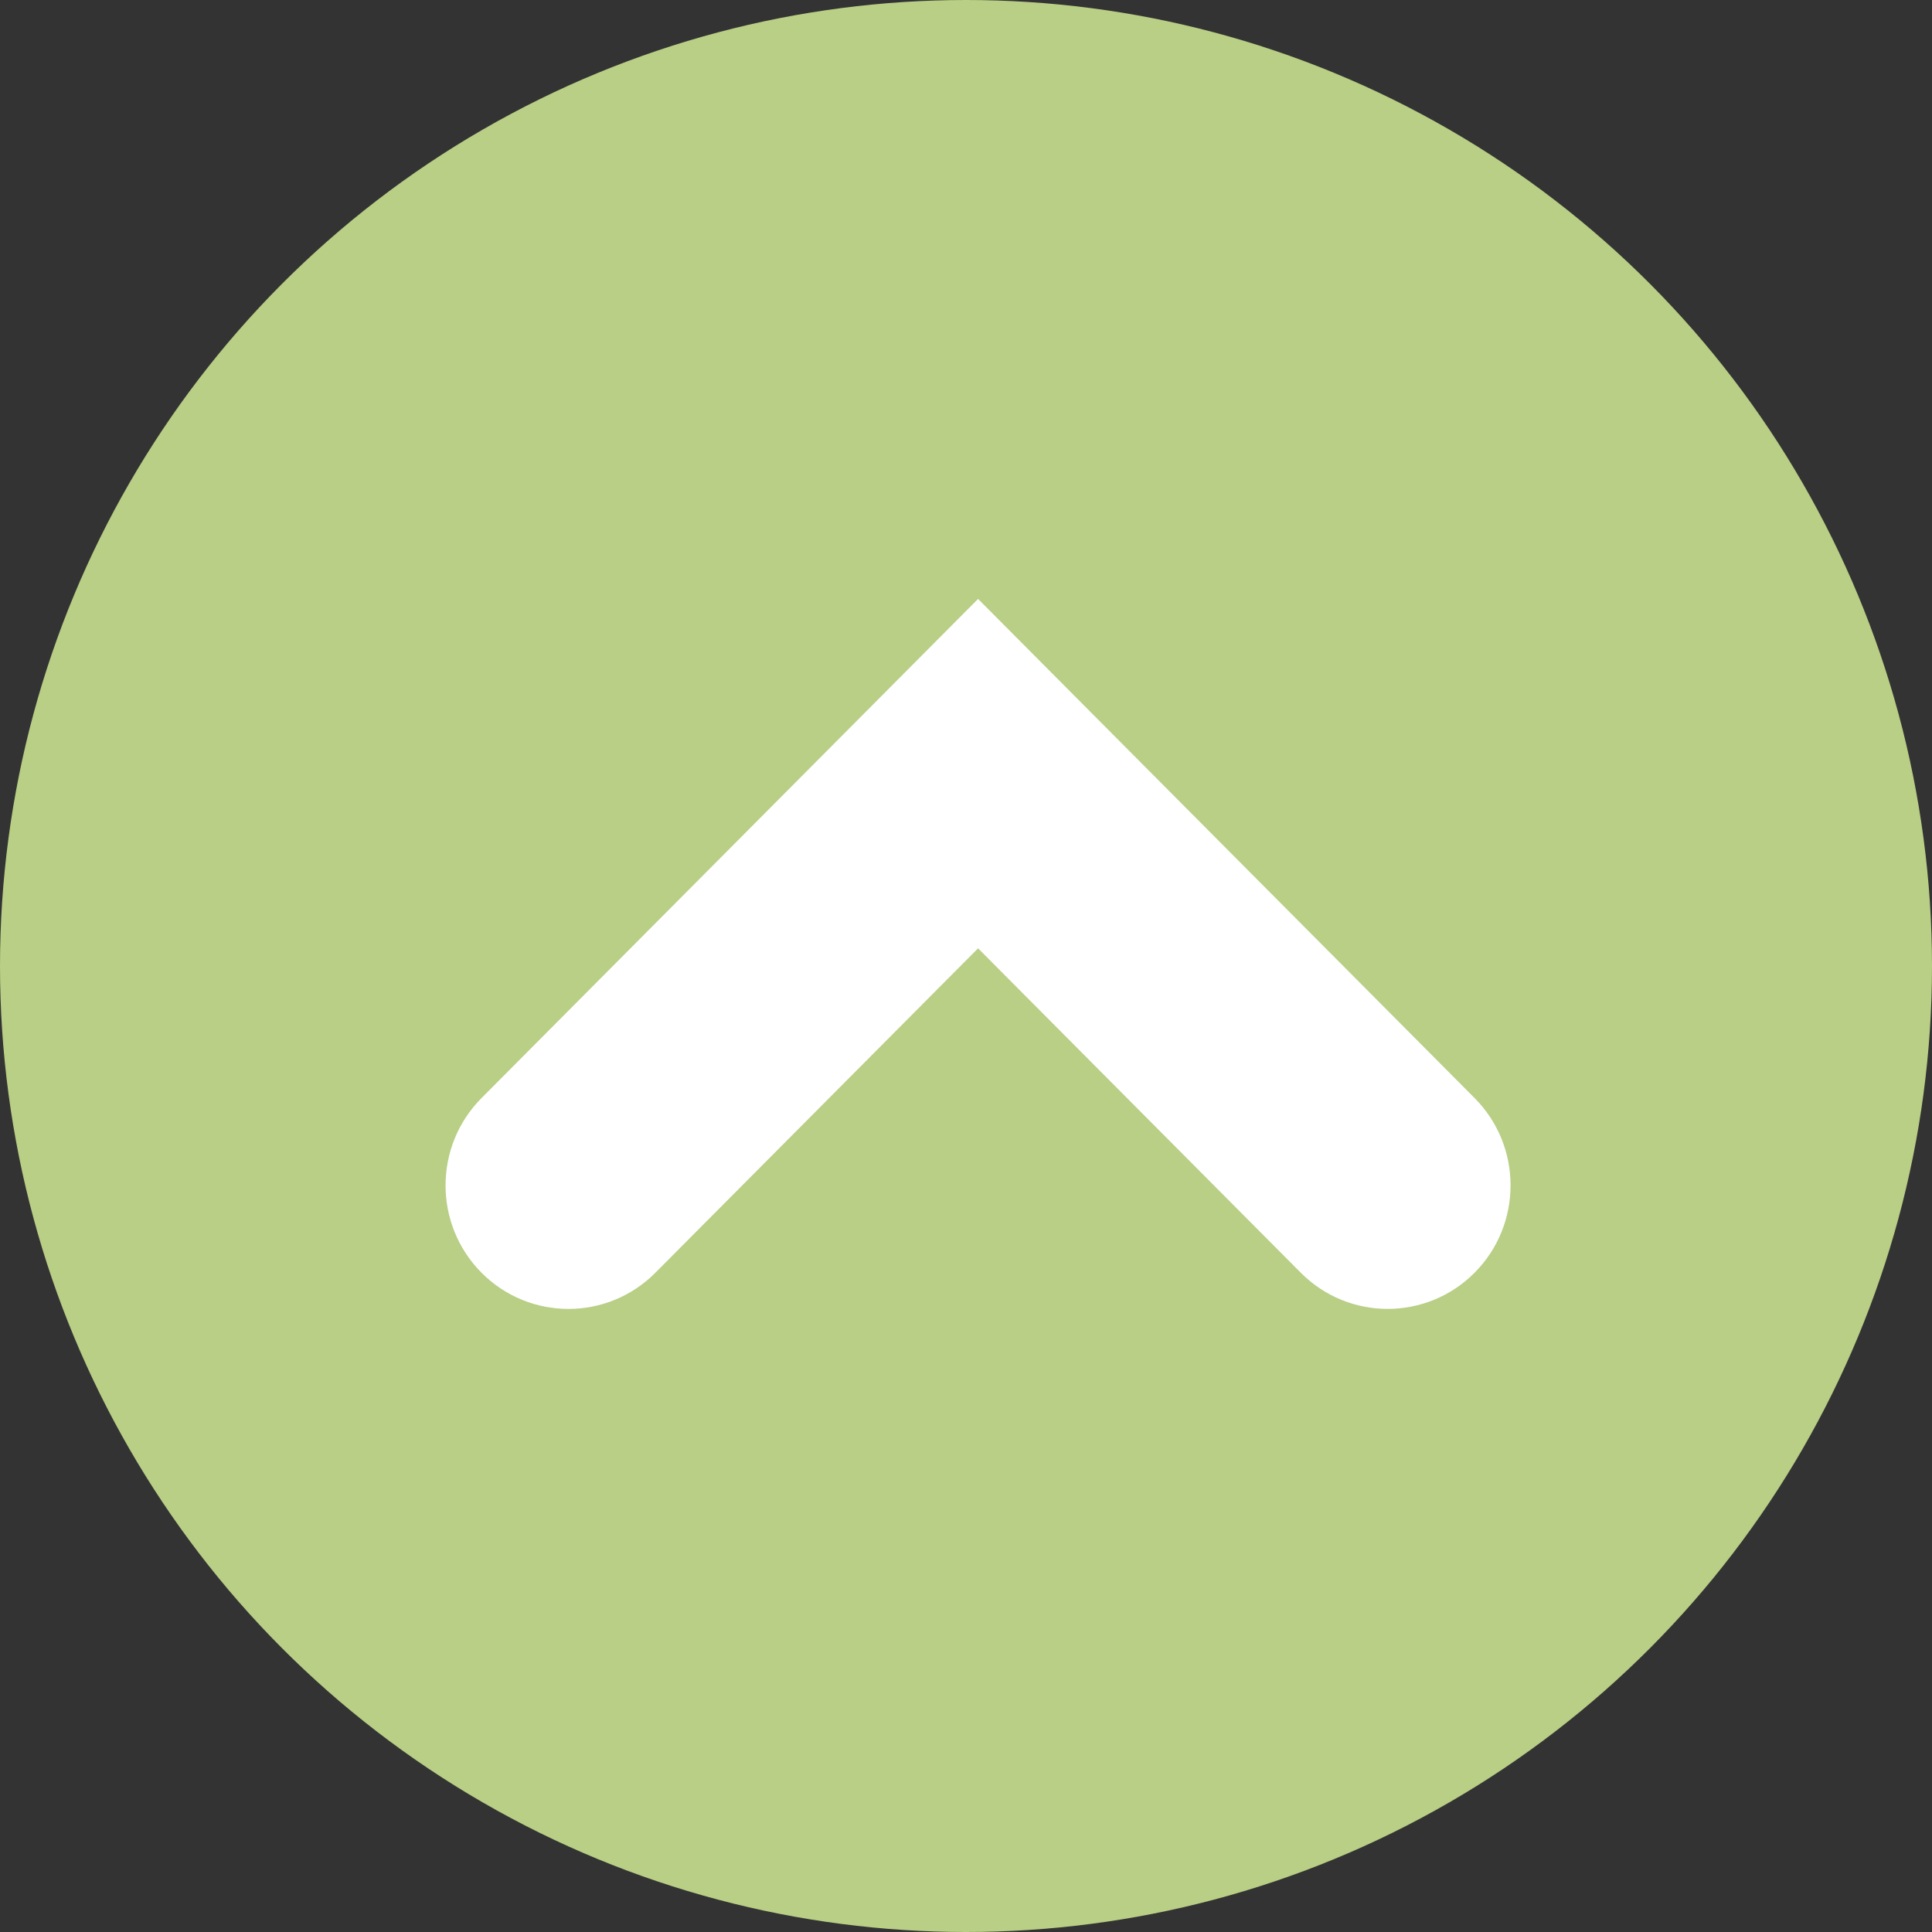
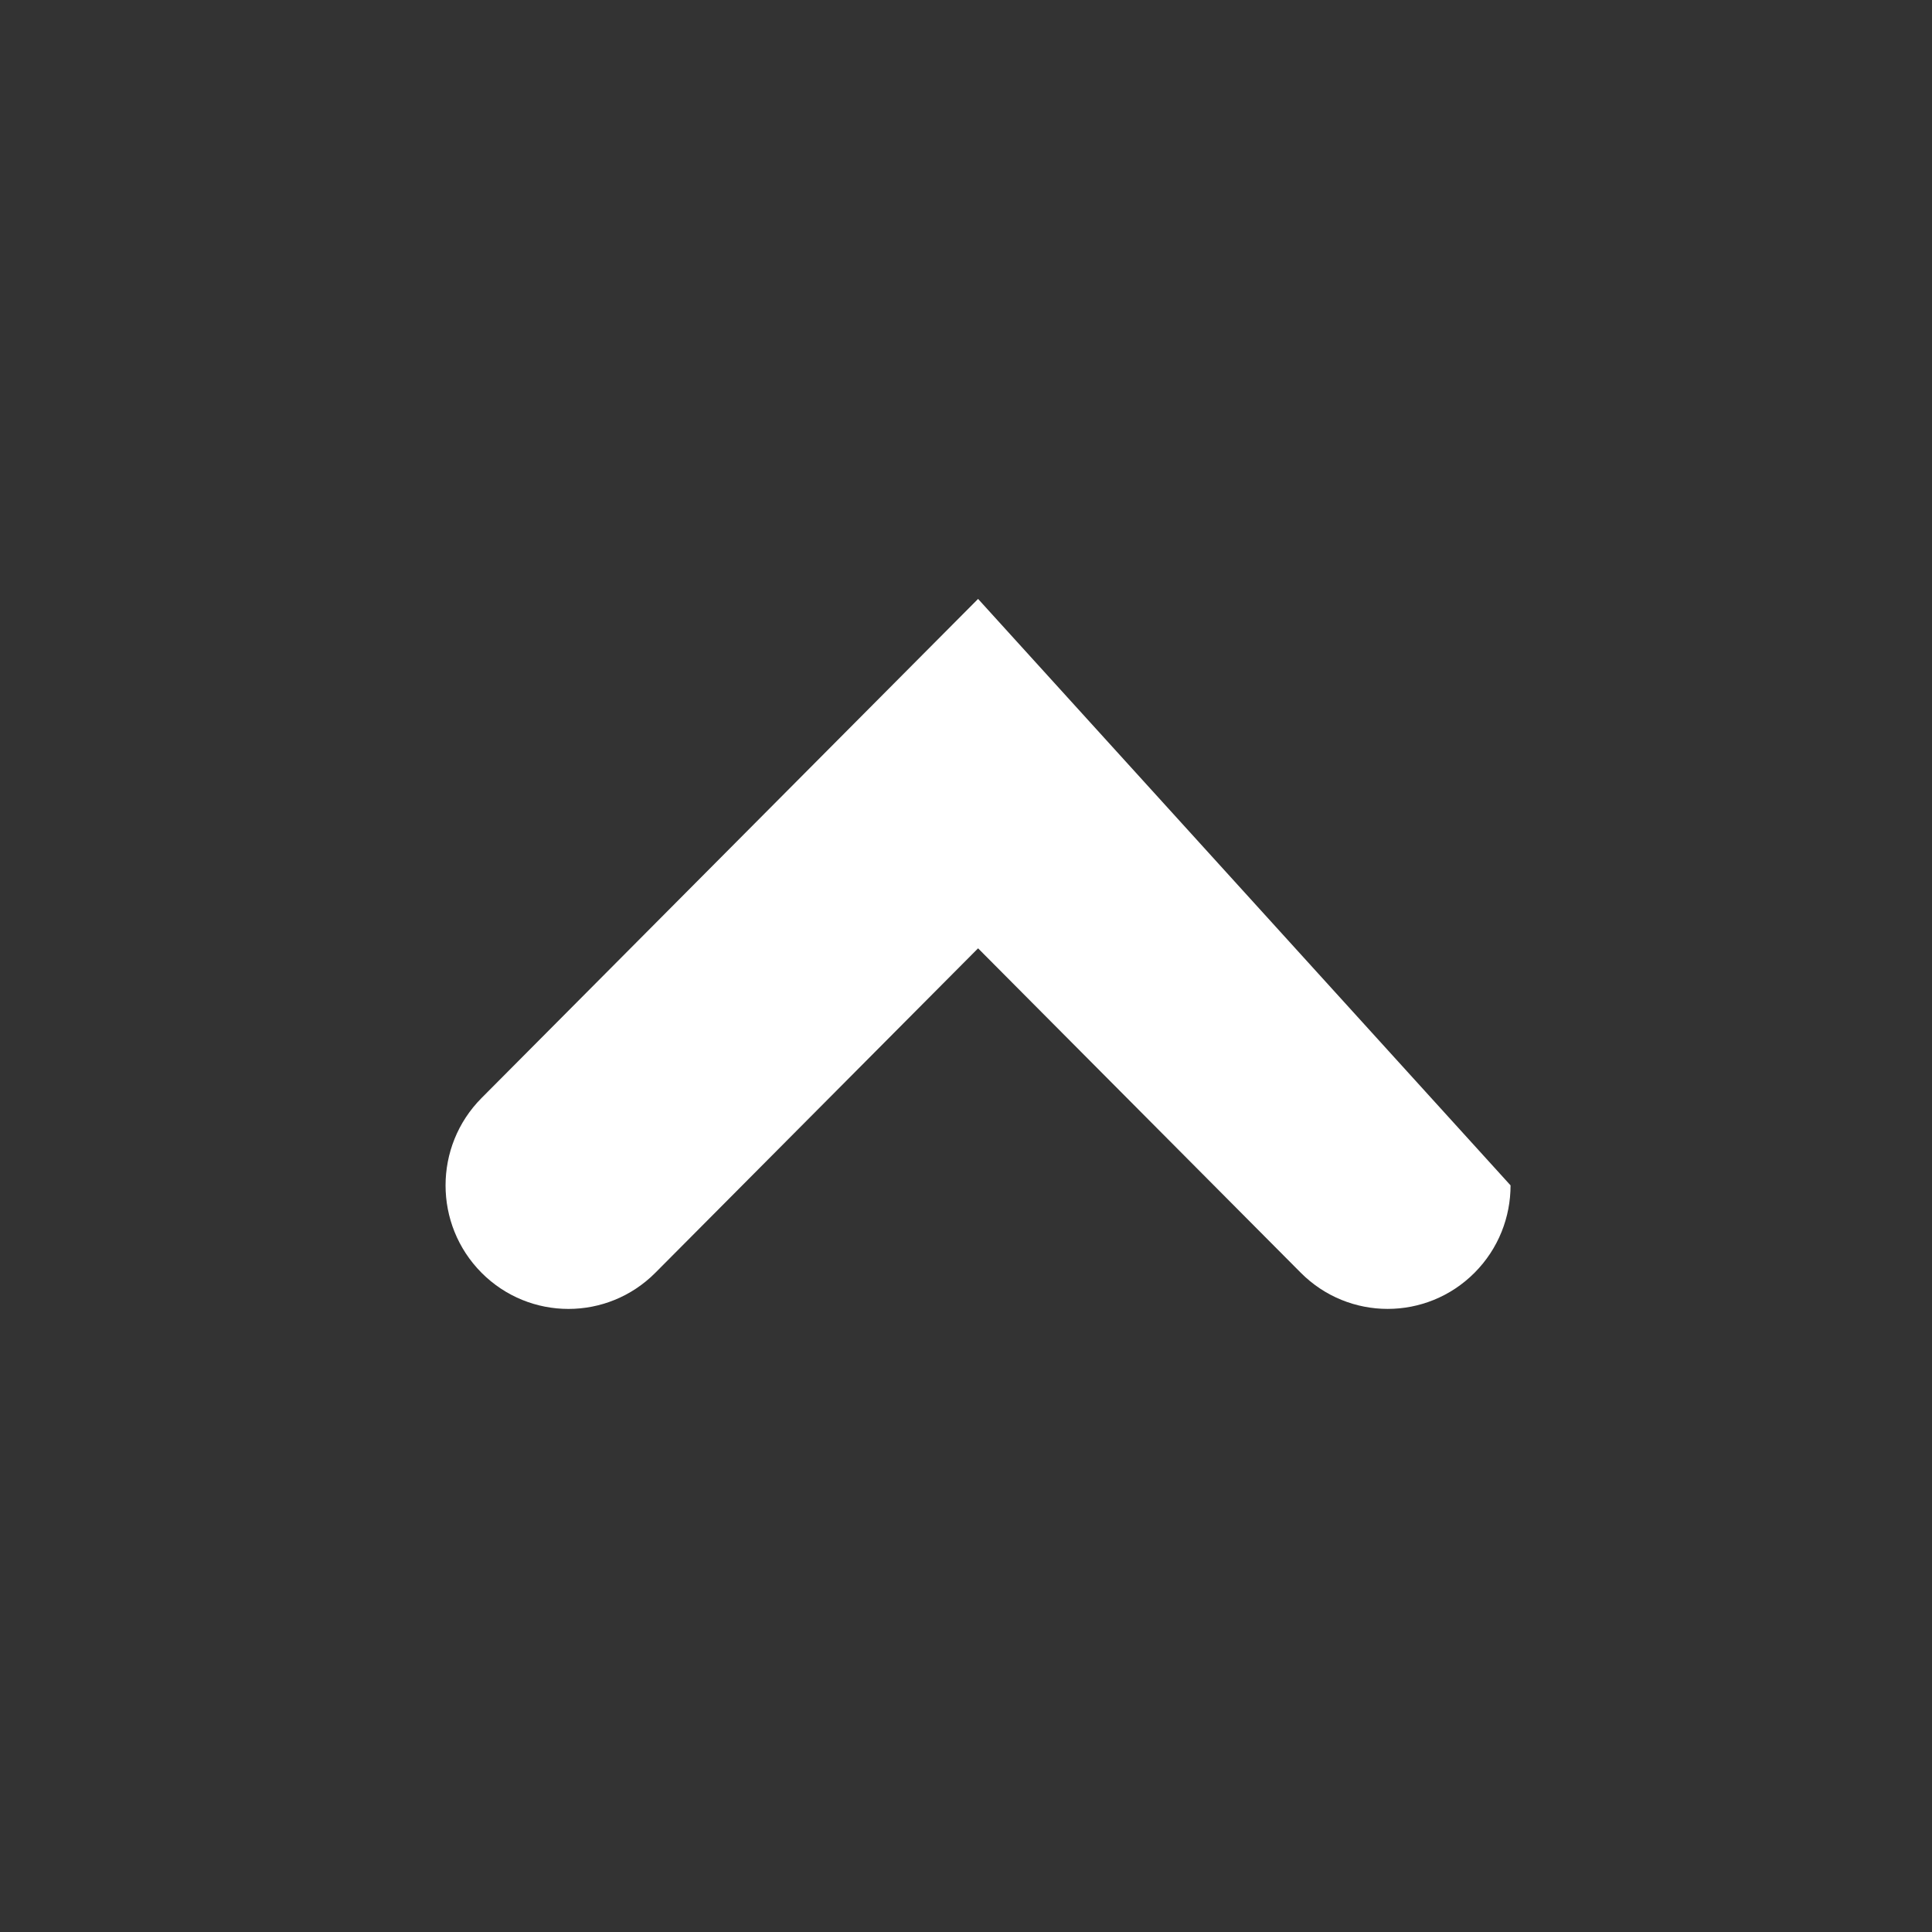
<svg xmlns="http://www.w3.org/2000/svg" width="80" height="80" viewBox="0 0 80 80" fill="none">
  <rect x="0" y="0" width="80" height="80" fill="#333333" stroke="none" />
-   <circle cx="40" cy="40" r="40" fill="#B8CF85" />
-   <path d="M19.939 45.468C17.953 47.465 17.953 50.703 19.939 52.702C21.927 54.699 25.149 54.699 27.137 52.702L40.5 39.268L53.862 52.701C55.849 54.698 59.071 54.698 61.059 52.701C62.053 51.702 62.549 50.393 62.549 49.084C62.549 47.776 62.053 46.467 61.06 45.468L40.5 24.8L19.939 45.468Z" fill="white" />
+   <path d="M19.939 45.468C17.953 47.465 17.953 50.703 19.939 52.702C21.927 54.699 25.149 54.699 27.137 52.702L40.5 39.268L53.862 52.701C55.849 54.698 59.071 54.698 61.059 52.701C62.053 51.702 62.549 50.393 62.549 49.084L40.5 24.8L19.939 45.468Z" fill="white" />
</svg>